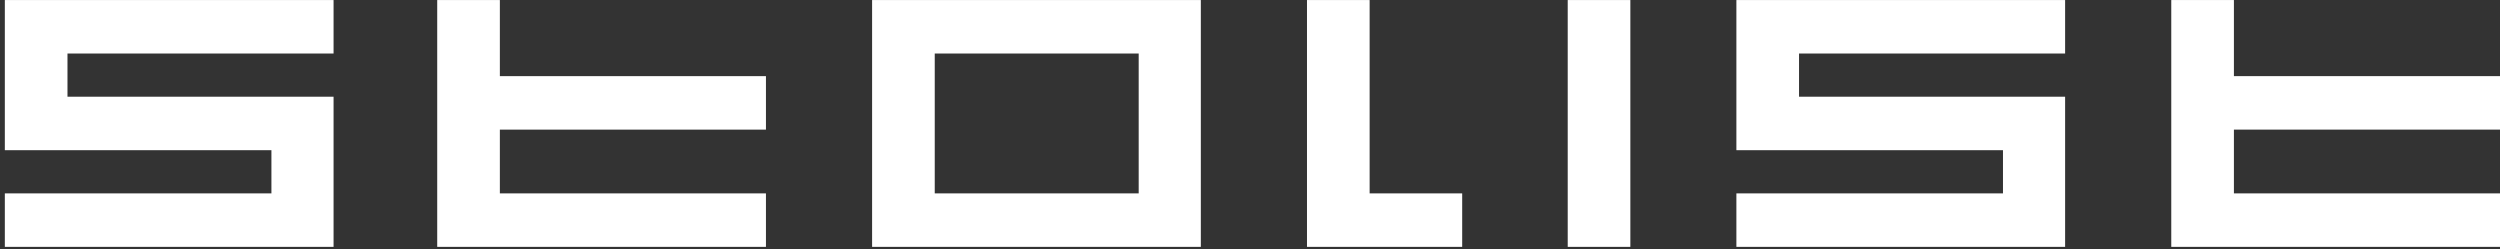
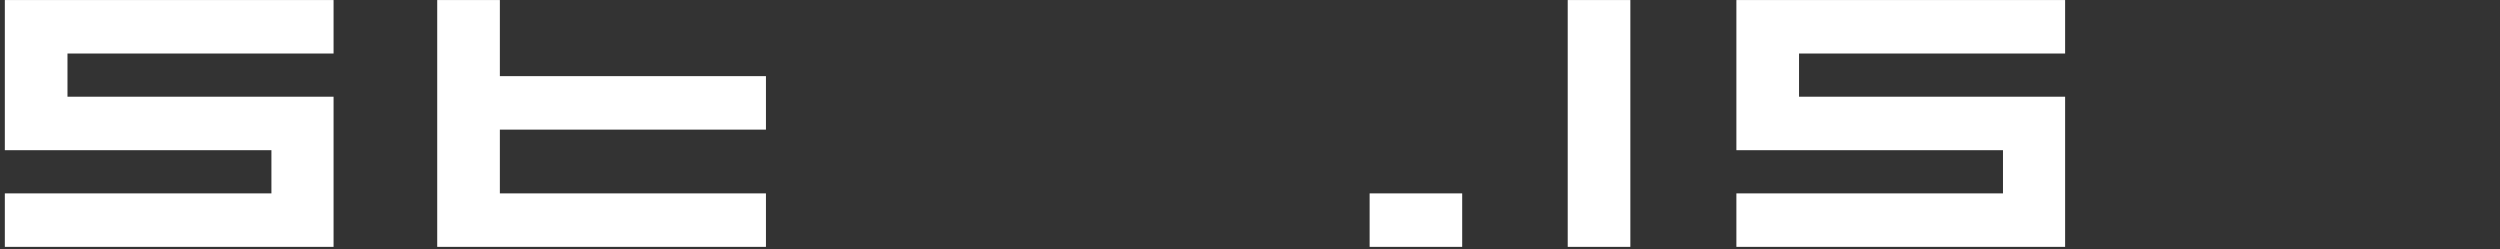
<svg xmlns="http://www.w3.org/2000/svg" width="381" height="38" viewBox="0 0 381 38" fill="none">
  <rect x="0" y="0" width="381" height="38" fill="#333333" stroke="none" />
-   <path d="M381 19.752H340.448V29.472H381V37.622H330.902V0.004H340.448V11.602H381V19.752Z" fill="white" />
  <path d="M0.737 37.622H50.835V14.739H10.284V8.156H50.835V0.006H0.737V22.889H41.365V29.472H0.737V37.622Z" fill="white" />
  <path d="M76.178 19.754H116.73V11.604H76.178V0.006H66.632V37.622H116.73V29.472H76.178V19.754Z" fill="white" />
-   <path fill-rule="evenodd" clip-rule="evenodd" d="M132.908 0.006V37.622H183.006V0.006H132.908ZM173.536 8.156V29.472H142.454V8.156H173.536Z" fill="white" />
-   <path d="M199.185 37.622H222.837V29.472H208.731V0.006H199.185V37.622Z" fill="white" />
+   <path d="M199.185 37.622H222.837V29.472H208.731V0.006V37.622Z" fill="white" />
  <path d="M248.466 37.622H238.92V0.006H248.466V37.622Z" fill="white" />
  <path d="M264.626 37.622H314.723V14.739H274.172V8.156H314.723V0.006H264.626V22.889H305.254V29.472H264.626V37.622Z" fill="white" />
</svg>